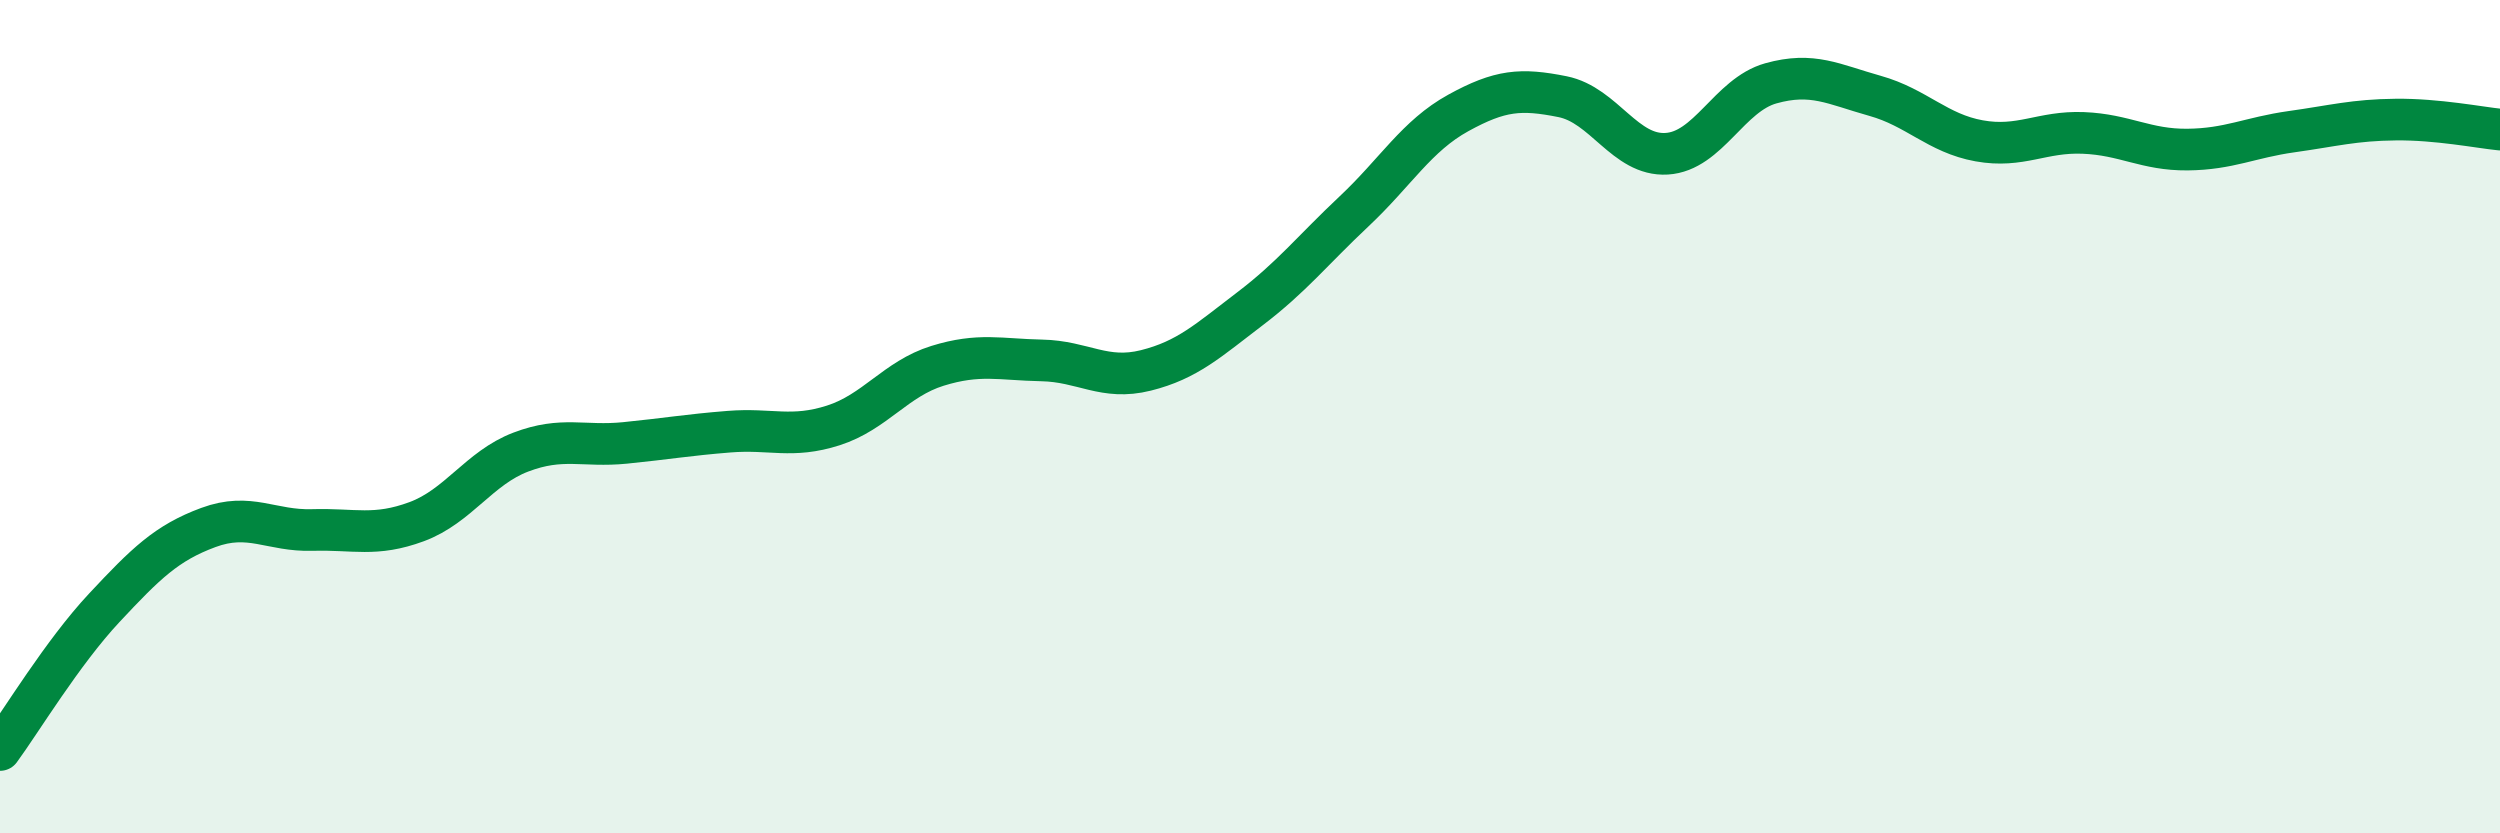
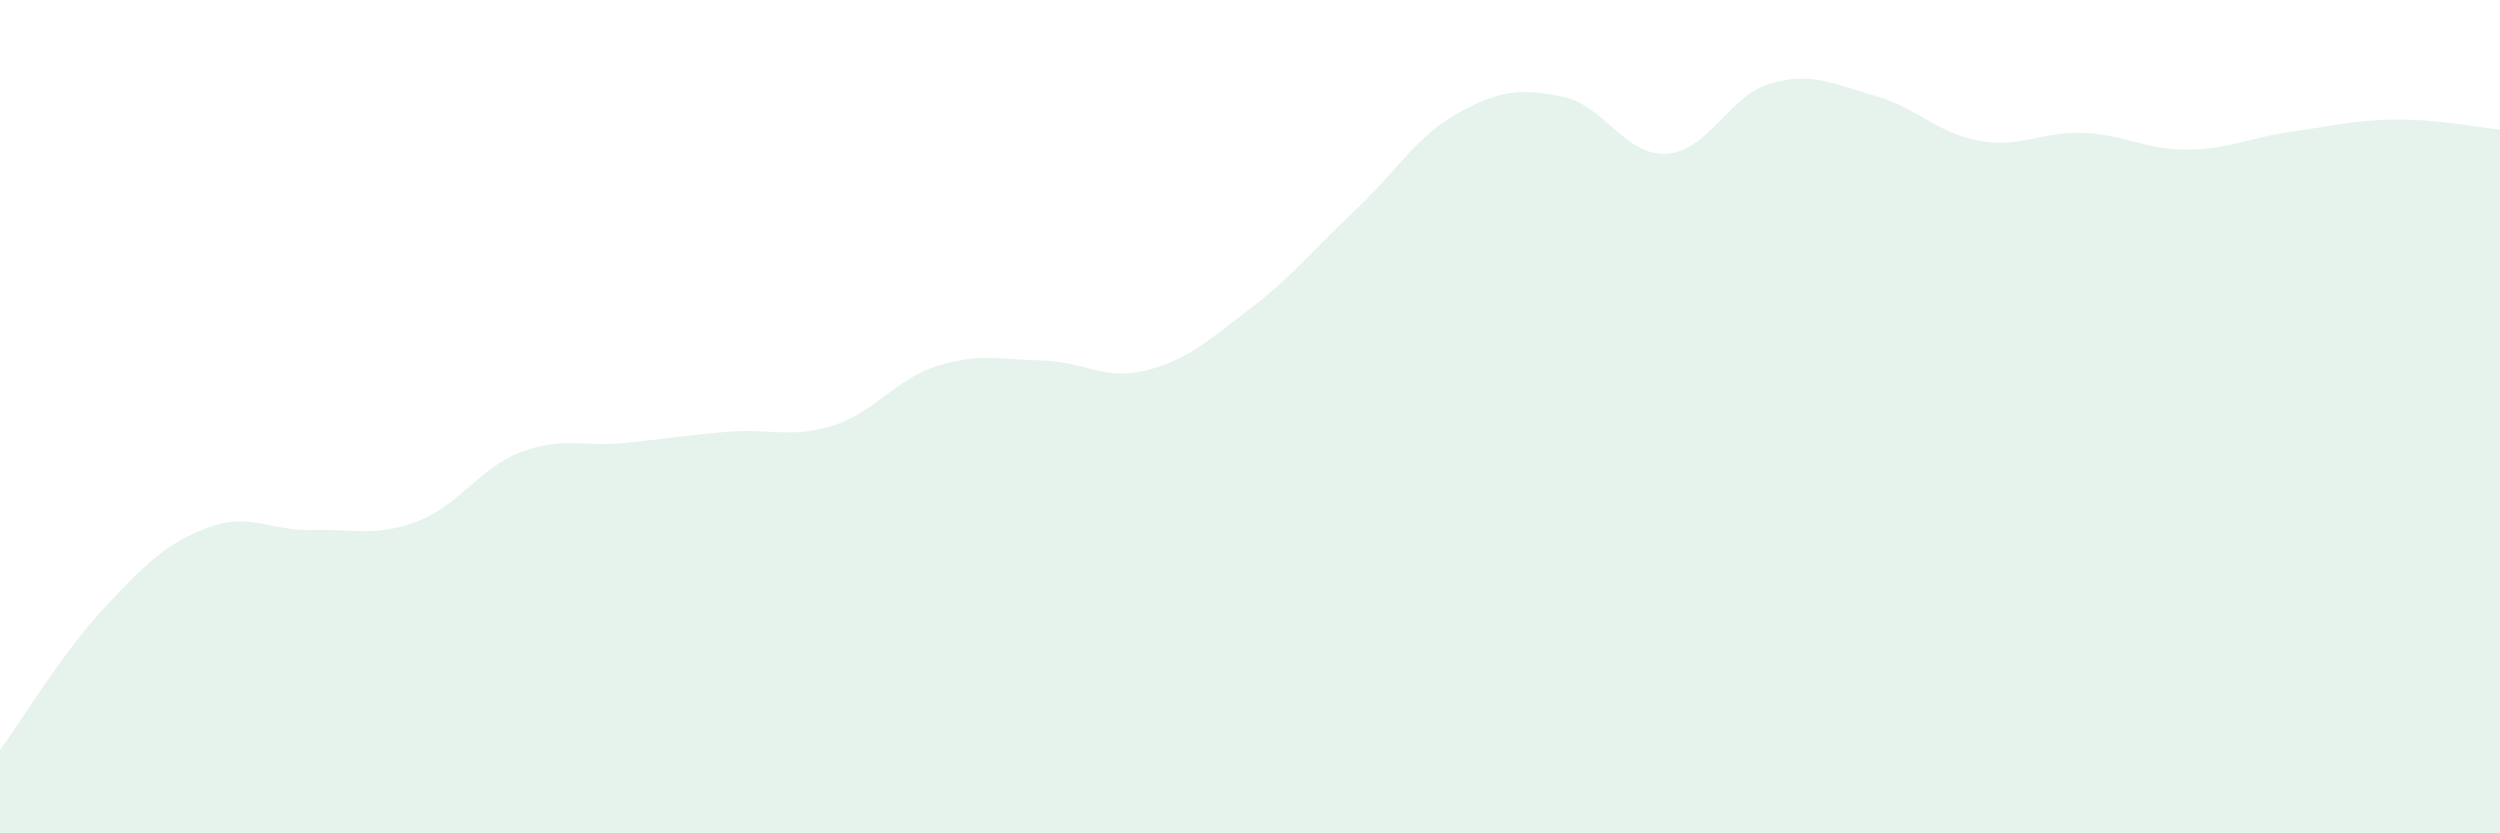
<svg xmlns="http://www.w3.org/2000/svg" width="60" height="20" viewBox="0 0 60 20">
  <path d="M 0,18 C 0.5,17.32 1.5,15.66 2.5,14.59 C 3.5,13.52 4,13.03 5,12.66 C 6,12.29 6.5,12.75 7.5,12.72 C 8.5,12.69 9,12.89 10,12.52 C 11,12.15 11.5,11.23 12.5,10.85 C 13.5,10.47 14,10.73 15,10.63 C 16,10.53 16.5,10.44 17.5,10.36 C 18.5,10.28 19,10.53 20,10.21 C 21,9.89 21.5,9.09 22.5,8.78 C 23.5,8.47 24,8.63 25,8.65 C 26,8.67 26.5,9.14 27.5,8.89 C 28.5,8.64 29,8.17 30,7.41 C 31,6.65 31.5,6.01 32.5,5.07 C 33.5,4.13 34,3.26 35,2.71 C 36,2.16 36.5,2.12 37.5,2.32 C 38.5,2.52 39,3.75 40,3.69 C 41,3.63 41.5,2.28 42.5,2 C 43.5,1.72 44,2.02 45,2.3 C 46,2.58 46.5,3.2 47.5,3.38 C 48.5,3.56 49,3.15 50,3.19 C 51,3.23 51.5,3.6 52.5,3.59 C 53.5,3.58 54,3.3 55,3.16 C 56,3.02 56.5,2.88 57.5,2.87 C 58.5,2.86 59.5,3.06 60,3.11L60 20L0 20Z" fill="#008740" opacity="0.1" stroke-linecap="round" stroke-linejoin="round" />
-   <path d="M 0,18 C 0.5,17.32 1.5,15.66 2.5,14.59 C 3.5,13.52 4,13.03 5,12.66 C 6,12.29 6.5,12.75 7.5,12.72 C 8.5,12.69 9,12.89 10,12.52 C 11,12.15 11.5,11.23 12.5,10.85 C 13.5,10.47 14,10.73 15,10.63 C 16,10.53 16.5,10.44 17.5,10.36 C 18.5,10.28 19,10.53 20,10.21 C 21,9.89 21.5,9.09 22.5,8.78 C 23.5,8.47 24,8.63 25,8.65 C 26,8.67 26.5,9.14 27.5,8.89 C 28.5,8.64 29,8.17 30,7.41 C 31,6.65 31.5,6.01 32.5,5.07 C 33.5,4.13 34,3.26 35,2.71 C 36,2.16 36.5,2.12 37.5,2.32 C 38.5,2.52 39,3.75 40,3.69 C 41,3.63 41.5,2.28 42.5,2 C 43.5,1.72 44,2.02 45,2.3 C 46,2.58 46.5,3.2 47.5,3.38 C 48.5,3.56 49,3.15 50,3.19 C 51,3.23 51.5,3.6 52.5,3.59 C 53.5,3.58 54,3.3 55,3.16 C 56,3.02 56.5,2.88 57.5,2.87 C 58.5,2.86 59.5,3.06 60,3.11" stroke="#008740" stroke-width="1" fill="none" stroke-linecap="round" stroke-linejoin="round" />
</svg>